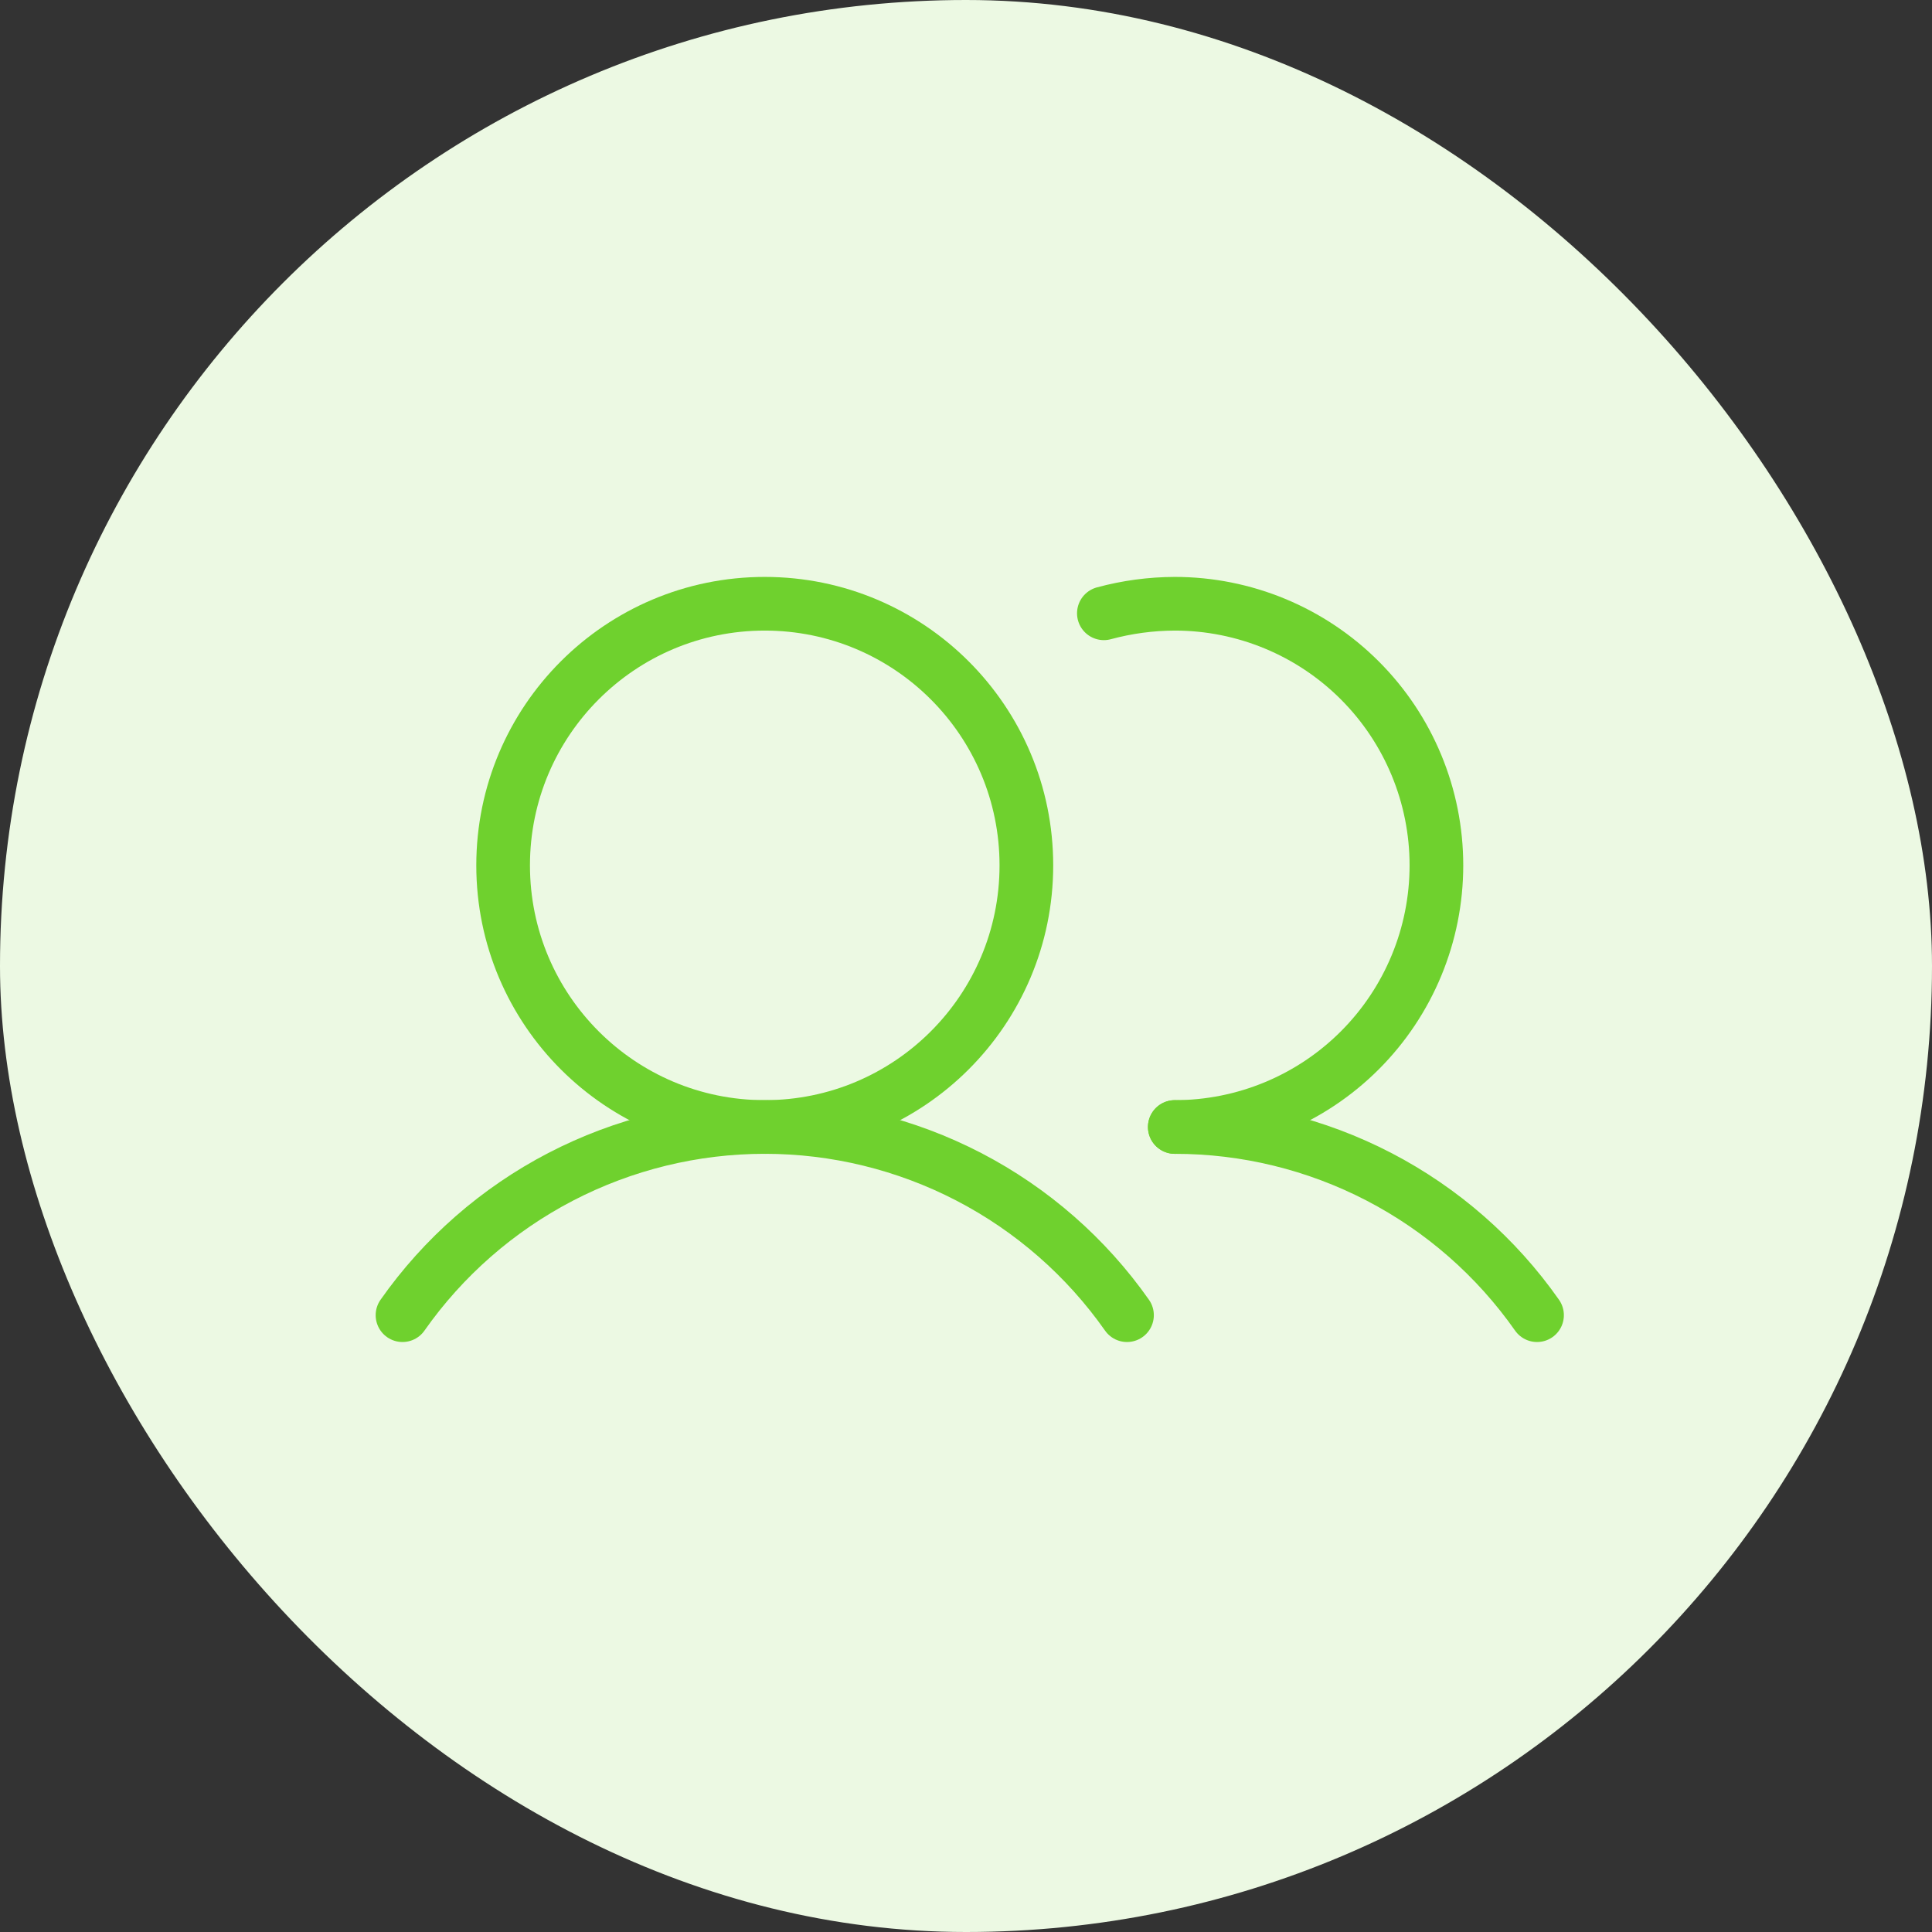
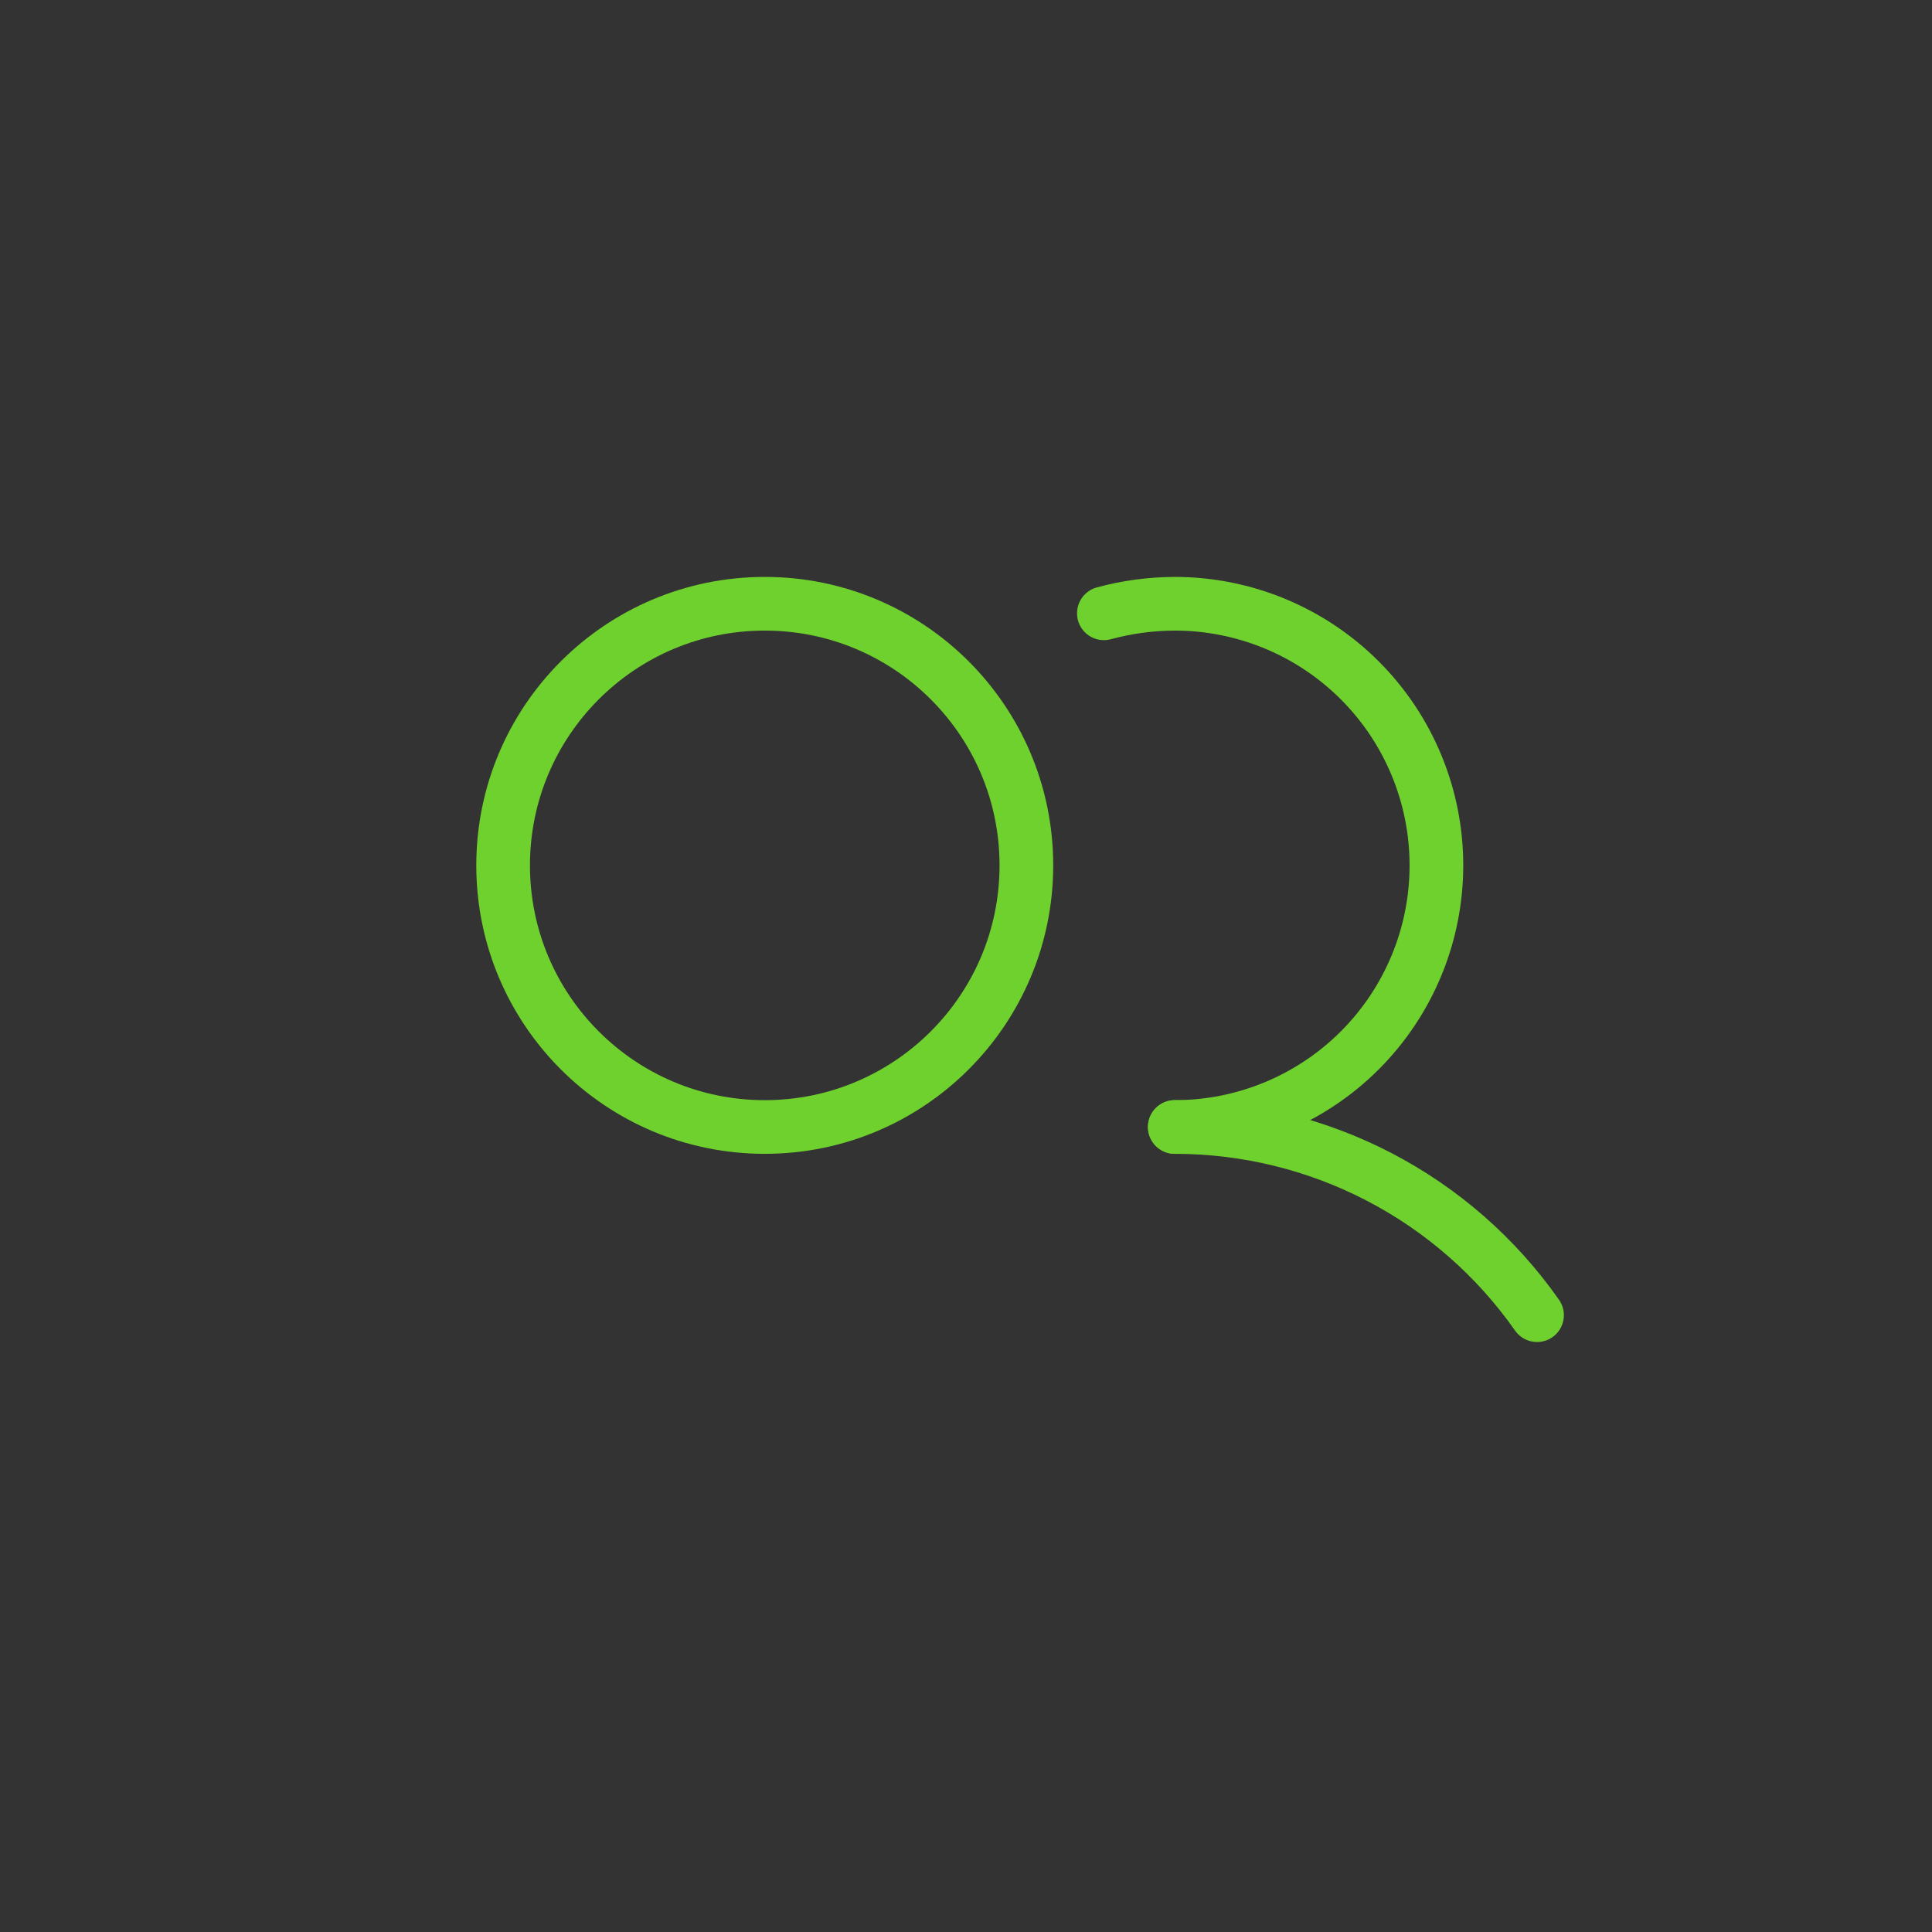
<svg xmlns="http://www.w3.org/2000/svg" width="72" height="72" viewBox="0 0 72 72" fill="none">
  <rect x="0" y="0" width="72" height="72" fill="#333333" stroke="none" />
-   <rect width="72" height="72" rx="36" fill="#ECF9E3" />
  <path d="M28.5 42C33.885 42 38.25 37.635 38.25 32.25C38.25 26.865 33.885 22.5 28.5 22.5C23.115 22.5 18.75 26.865 18.75 32.25C18.75 37.635 23.115 42 28.5 42Z" stroke="#6FD12E" stroke-width="2" stroke-miterlimit="10" />
  <path d="M41.138 22.856C42 22.622 42.888 22.503 43.781 22.5C46.367 22.5 48.847 23.527 50.676 25.356C52.504 27.184 53.531 29.664 53.531 32.25C53.531 34.836 52.504 37.316 50.676 39.144C48.847 40.973 46.367 42 43.781 42" stroke="#6FD12E" stroke-width="2" stroke-linecap="round" stroke-linejoin="round" />
-   <path d="M15 49.013C16.522 46.846 18.544 45.078 20.893 43.857C23.243 42.637 25.852 41.999 28.5 41.999C31.148 41.999 33.757 42.637 36.106 43.857C38.456 45.078 40.478 46.846 42 49.013" stroke="#6FD12E" stroke-width="2" stroke-linecap="round" stroke-linejoin="round" />
  <path d="M43.781 42C46.429 41.998 49.039 42.635 51.389 43.855C53.739 45.076 55.76 46.845 57.281 49.013" stroke="#6FD12E" stroke-width="2" stroke-linecap="round" stroke-linejoin="round" />
</svg>